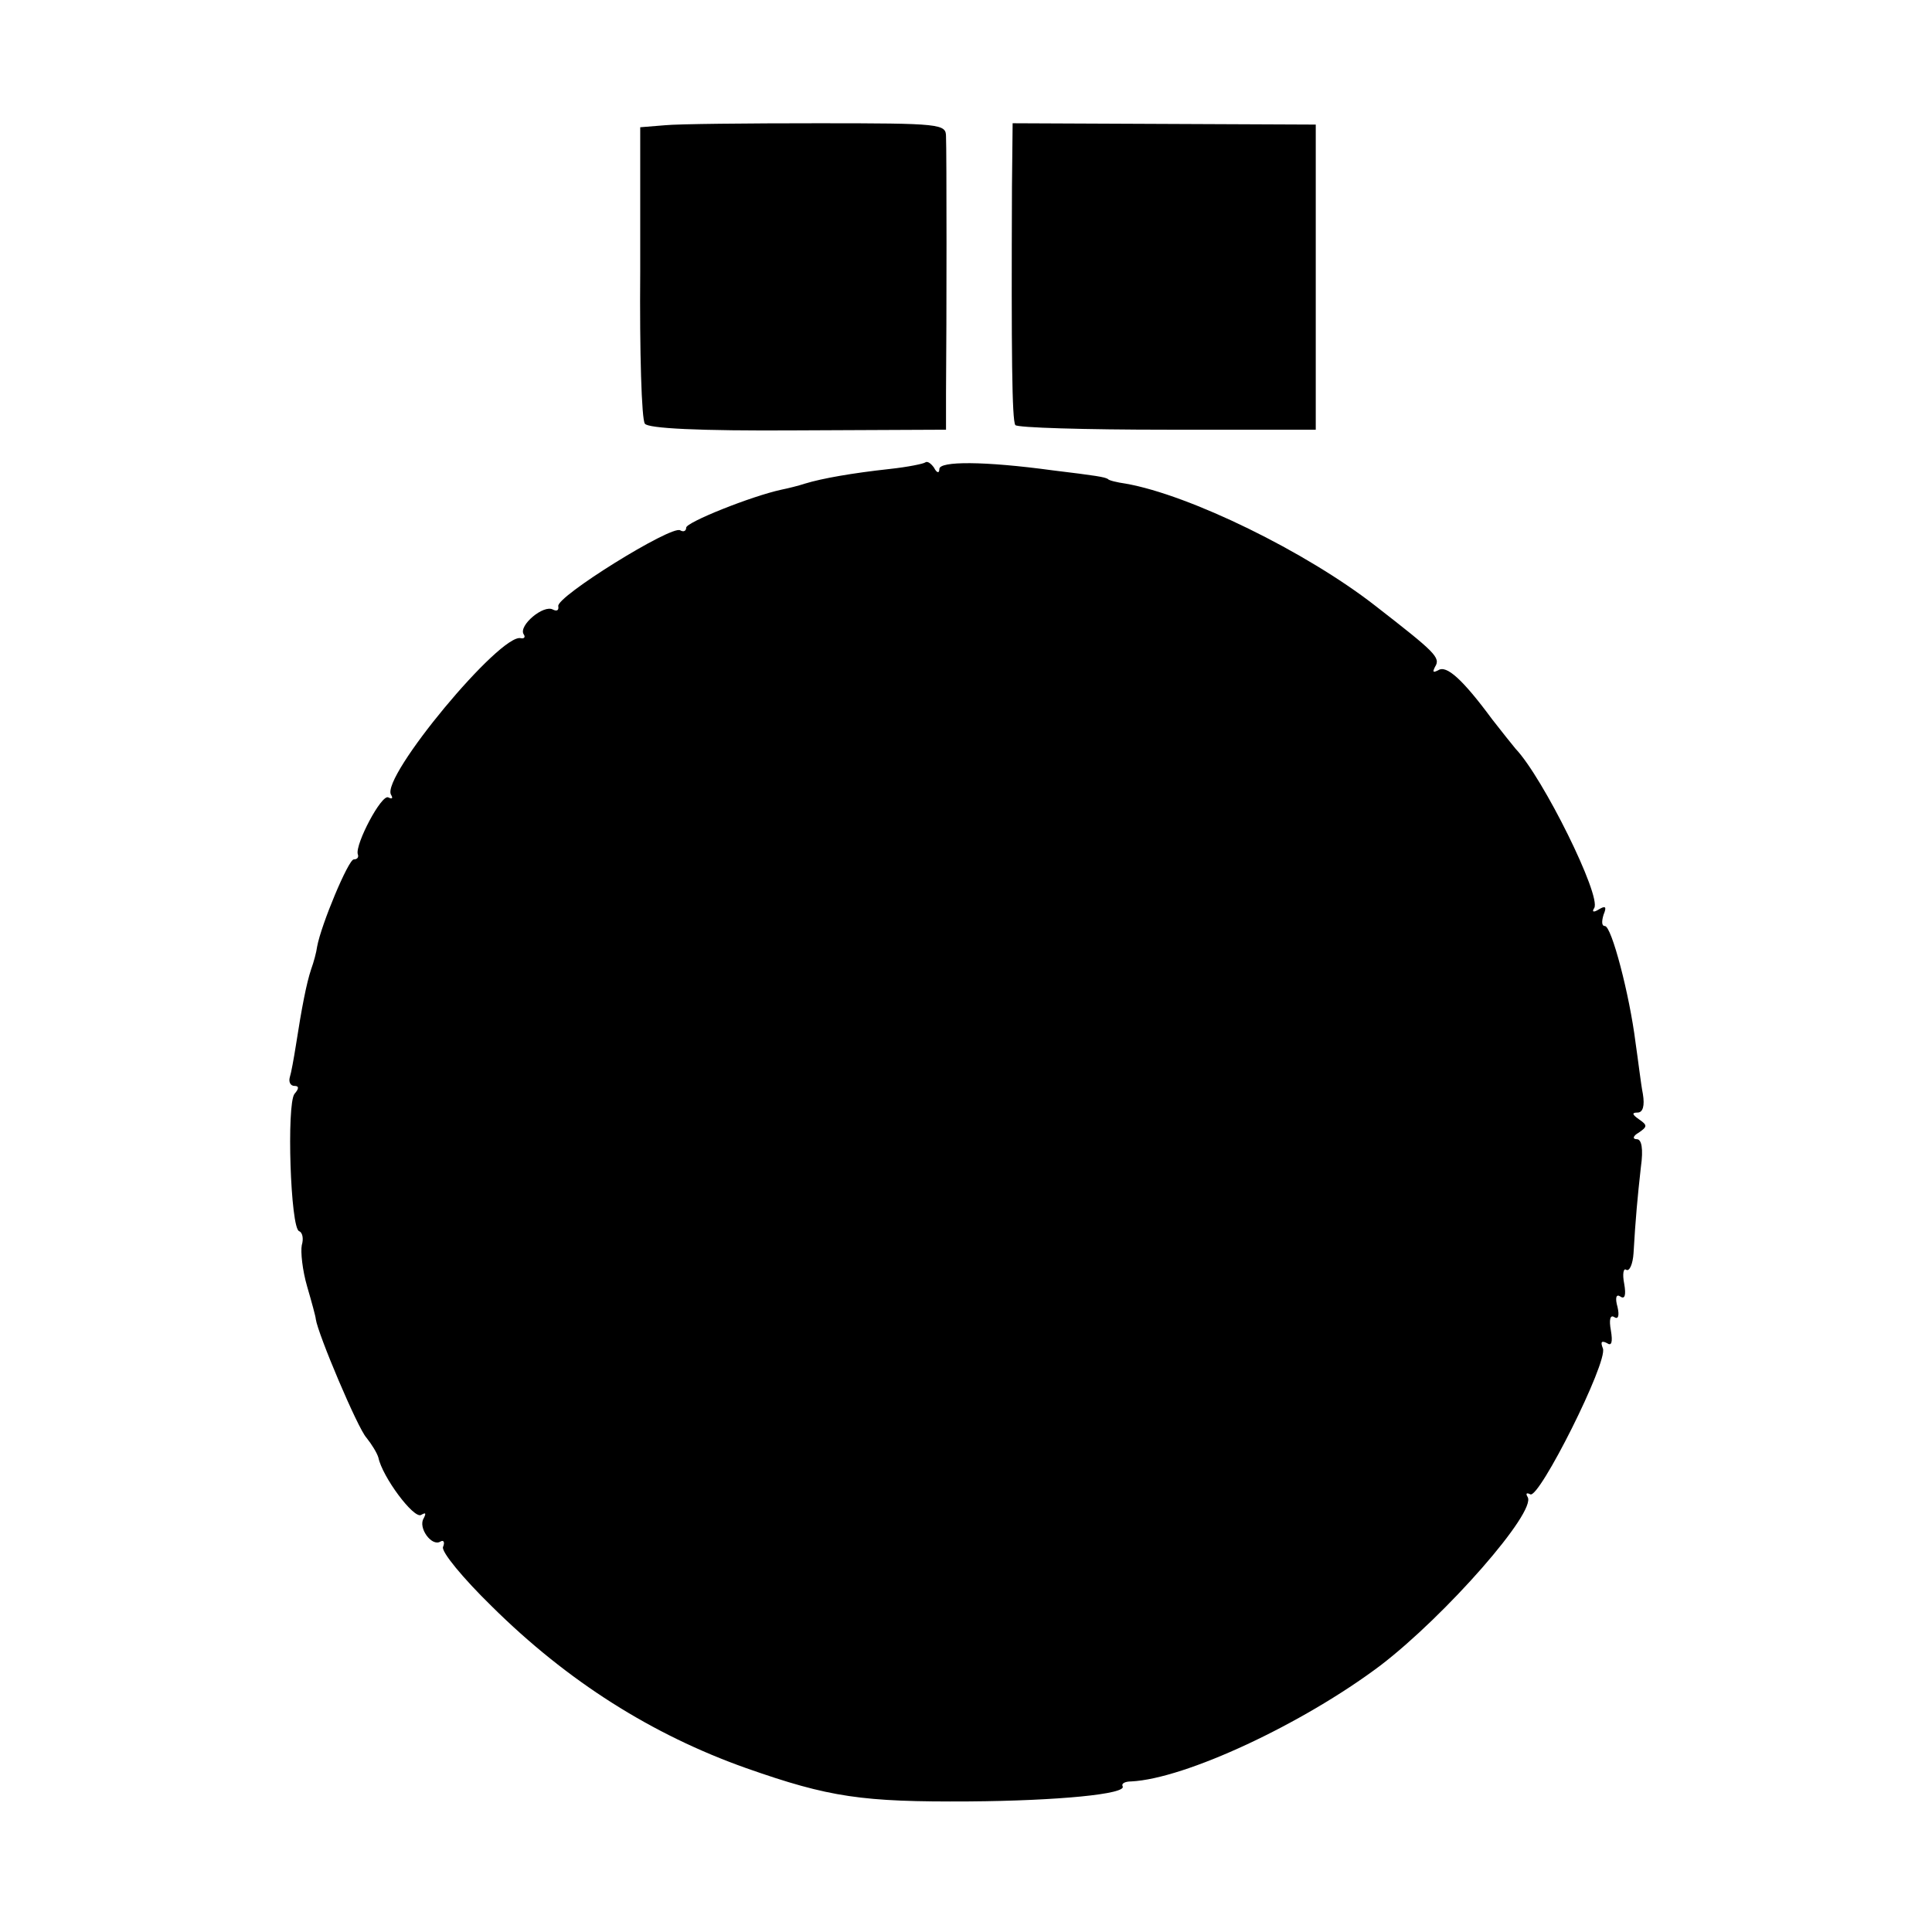
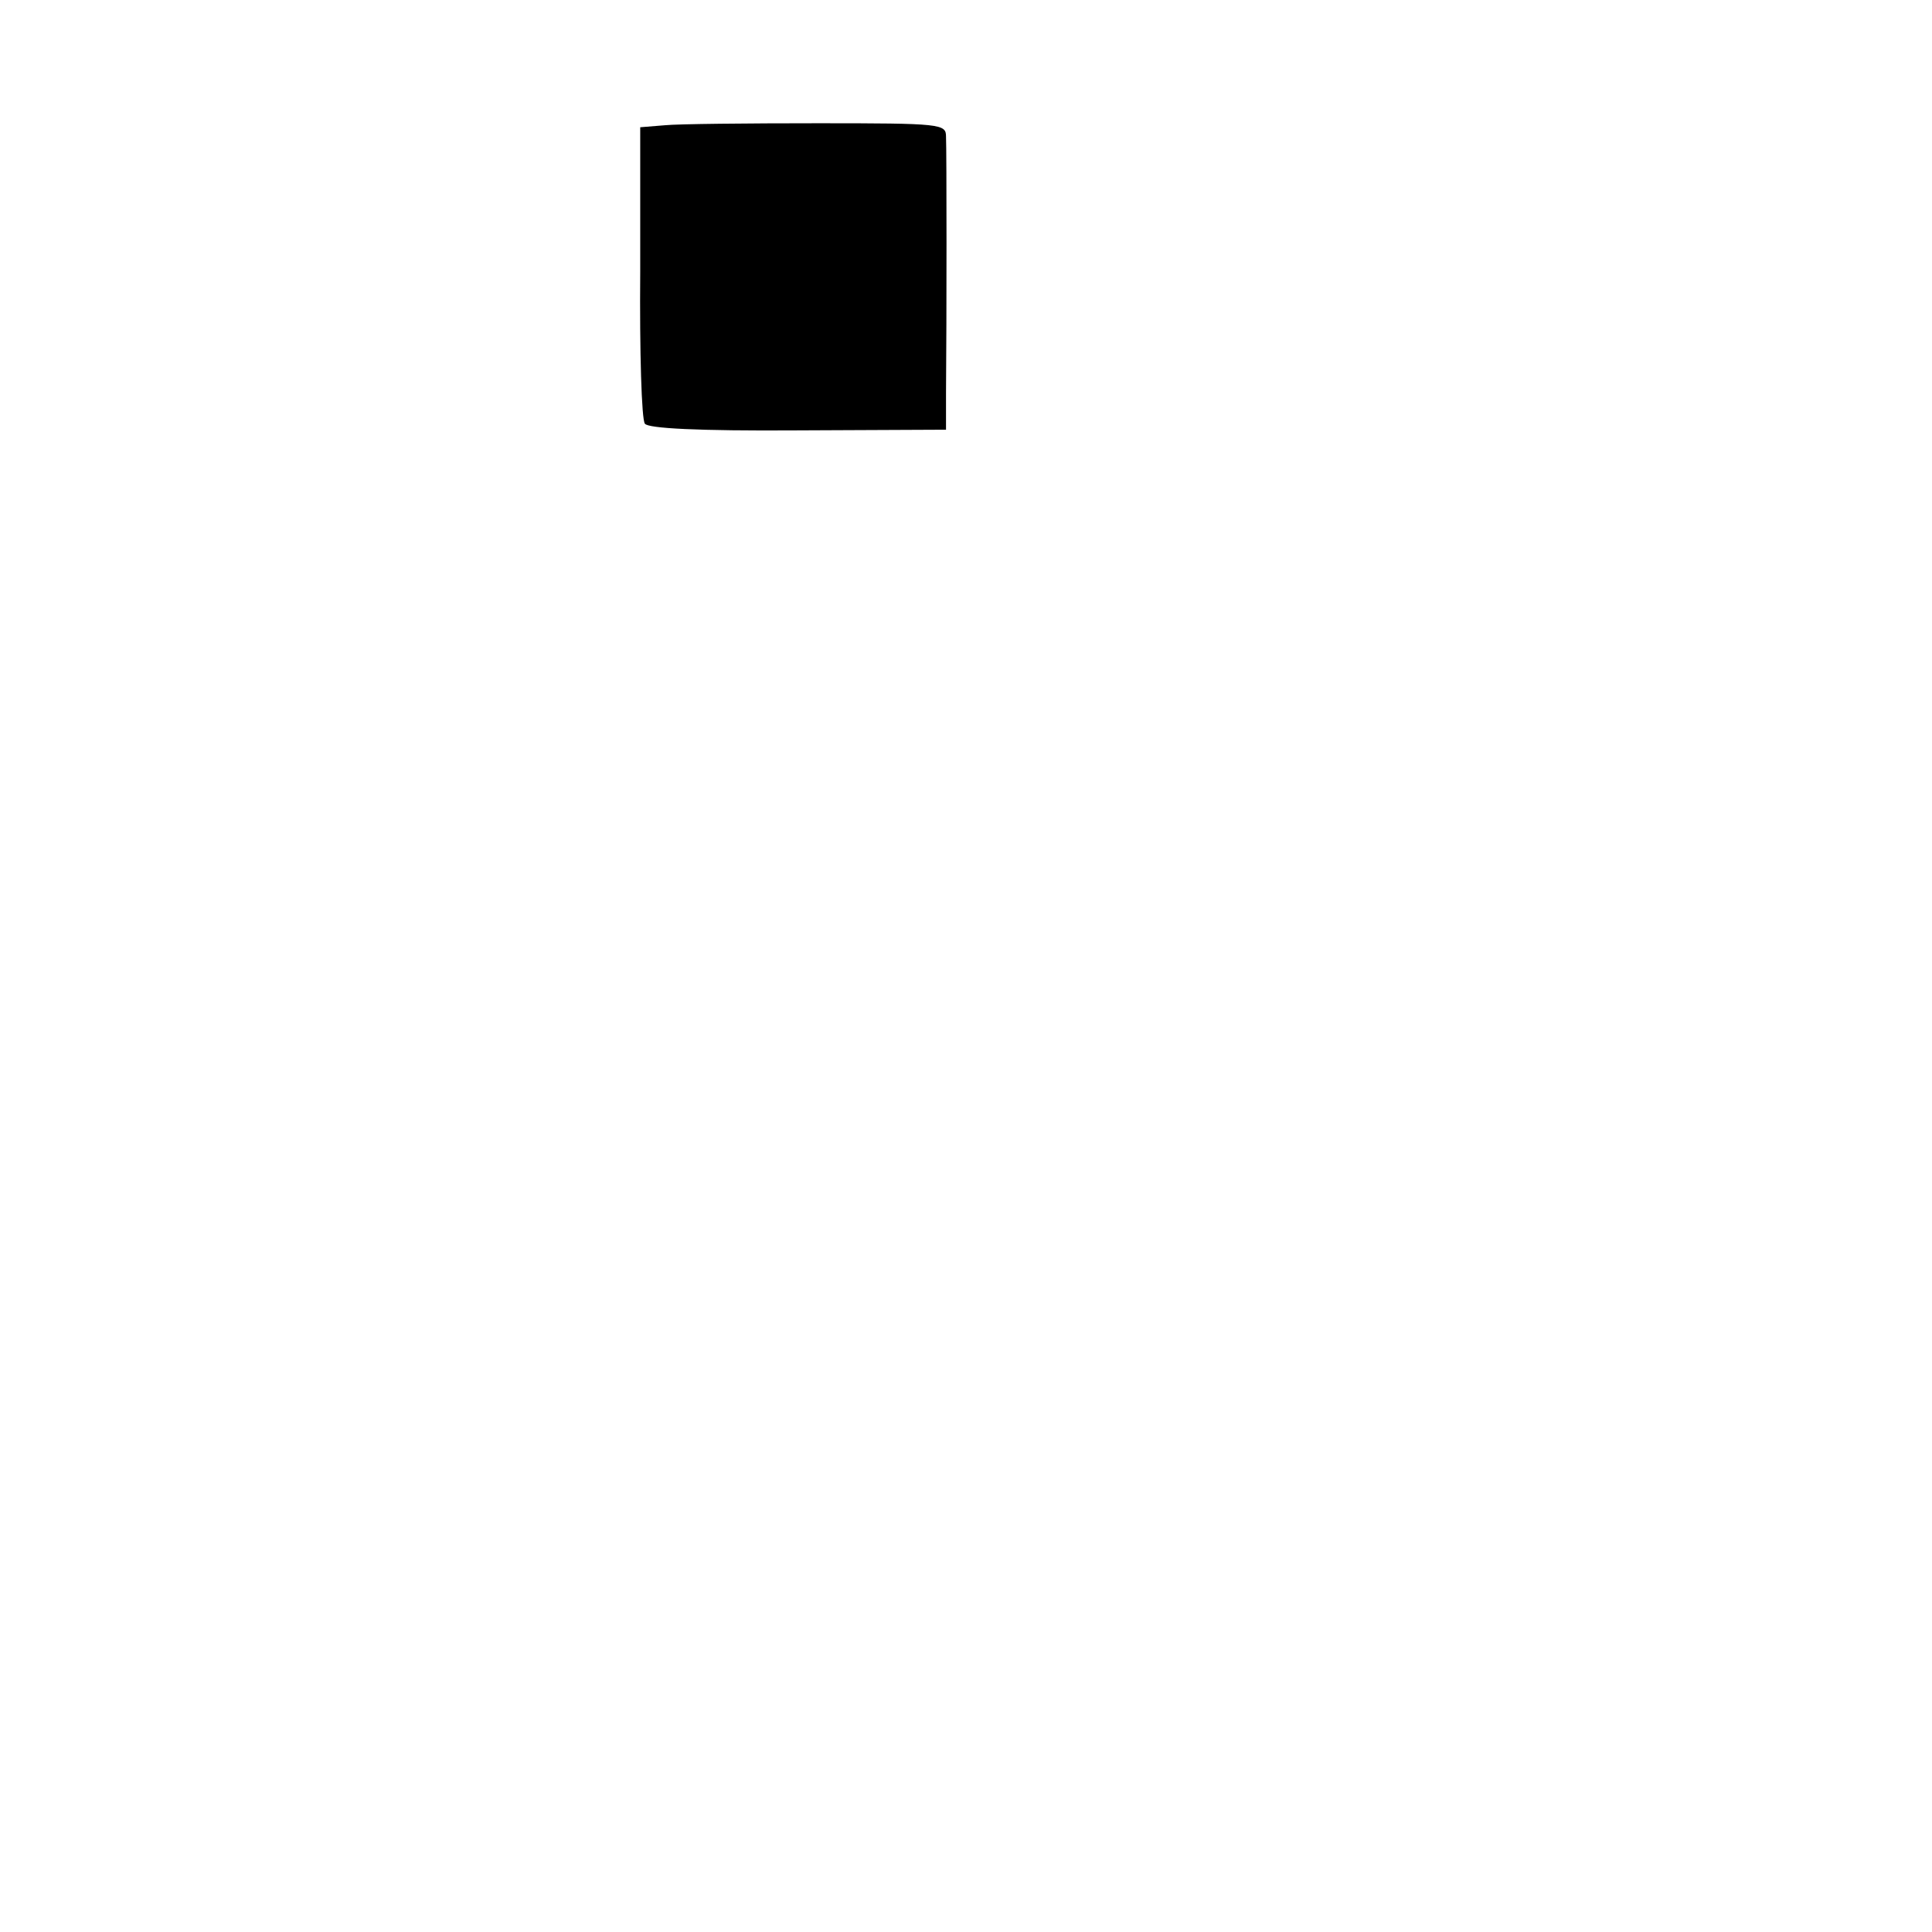
<svg xmlns="http://www.w3.org/2000/svg" version="1.0" width="290pt" height="290pt" viewBox="0 0 290 290" preserveAspectRatio="xMidYMid meet">
  <g transform="translate(0,290) scale(0.1,-0.1)" fill="#000000" stroke="none">
    <path d="M998 2712 l-37 -3 0 -217 c-1 -119 2 -222 7 -228 5 -7 79 -11 229 -10 l223 1 0 55 c1 108 1 365 0 385 0 19 -7 20 -192 20 -106 0 -210 -1 -230 -3z" />
-     <path d="M1519 2620 c-1 -253 0 -350 5 -358 2 -4 105 -7 228 -7 l223 0 0 229 0 229 -228 1 -227 1 -1 -95z" />
-     <path d="M1389 2206 c-2 -2 -26 -7 -54 -10 -55 -6 -101 -14 -127 -22 -9 -3 -25 -7 -35 -9 -46 -10 -143 -49 -143 -57 0 -5 -4 -7 -9 -4 -13 8 -187 -100 -183 -114 1 -6 -2 -8 -8 -5 -14 8 -52 -24 -44 -37 3 -4 1 -7 -4 -6 -30 9 -211 -209 -195 -235 3 -5 2 -7 -4 -4 -10 6 -50 -70 -46 -85 2 -5 -1 -8 -6 -8 -8 0 -49 -98 -55 -131 -1 -8 -5 -23 -9 -34 -7 -21 -14 -57 -23 -115 -3 -19 -7 -41 -9 -47 -2 -7 1 -13 7 -13 7 0 7 -4 0 -12 -12 -16 -6 -202 7 -206 5 -2 7 -11 4 -21 -2 -10 1 -38 8 -62 7 -24 13 -46 13 -49 3 -22 63 -164 76 -178 8 -10 16 -23 18 -30 6 -29 53 -92 64 -86 7 4 8 3 4 -5 -9 -14 12 -43 25 -35 5 3 7 -1 4 -8 -3 -7 30 -47 73 -89 114 -113 241 -193 382 -243 125 -44 174 -51 335 -50 132 1 238 11 230 23 -2 4 4 7 13 7 81 4 257 86 374 174 98 75 235 231 221 253 -3 5 -2 7 4 4 13 -8 117 199 109 219 -4 10 -2 12 6 8 7 -5 9 1 6 19 -3 16 -1 24 5 20 6 -4 8 2 5 15 -4 14 -2 20 4 16 7 -5 9 2 6 19 -3 15 -1 24 3 21 5 -3 10 9 11 25 3 52 6 84 11 129 4 28 1 42 -6 42 -7 0 -6 5 3 10 13 9 13 11 0 20 -10 7 -11 10 -2 10 8 0 11 10 8 28 -3 15 -7 50 -11 77 -9 72 -36 175 -46 175 -5 0 -5 7 -2 17 5 12 3 14 -7 8 -8 -5 -11 -4 -7 2 11 18 -77 196 -118 239 -5 6 -21 26 -35 44 -45 61 -69 82 -81 74 -8 -4 -9 -3 -5 5 9 14 0 22 -90 92 -104 81 -278 166 -374 183 -14 2 -26 5 -27 7 -5 3 -17 5 -83 13 -103 14 -170 14 -170 2 0 -7 -4 -6 -8 2 -5 7 -10 10 -13 8z" />
+     <path d="M1389 2206 z" />
  </g>
</svg>